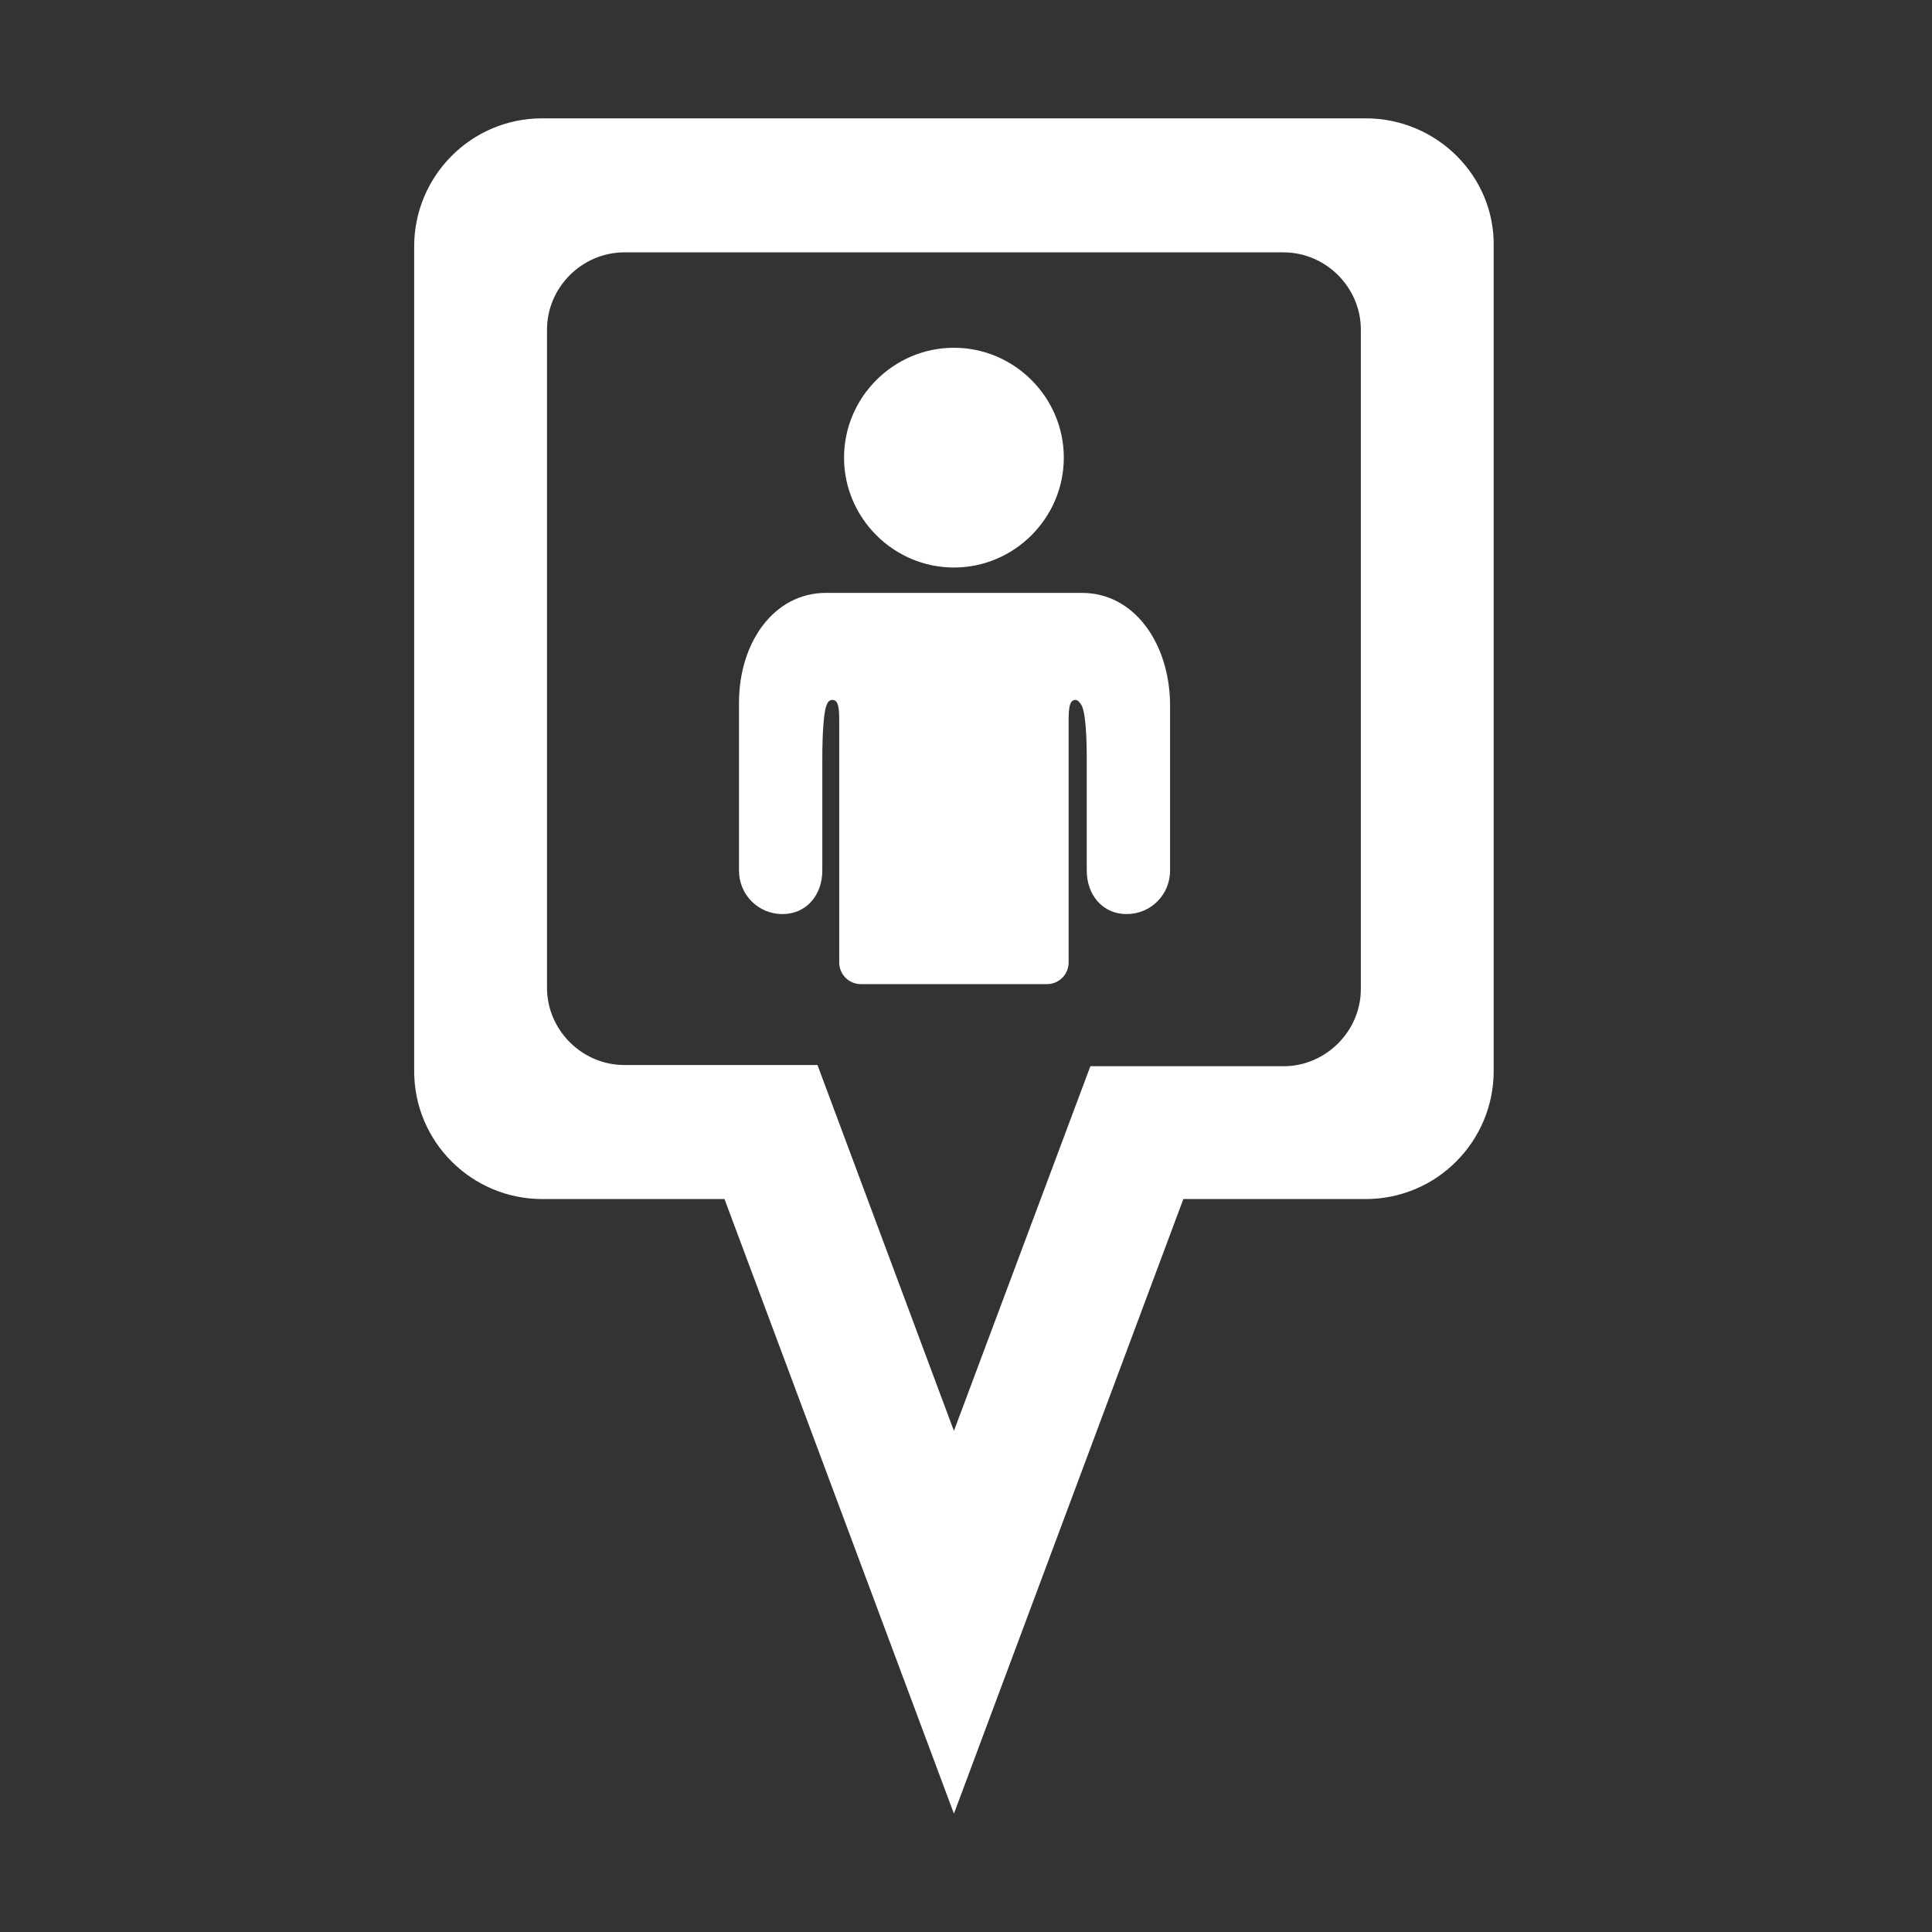
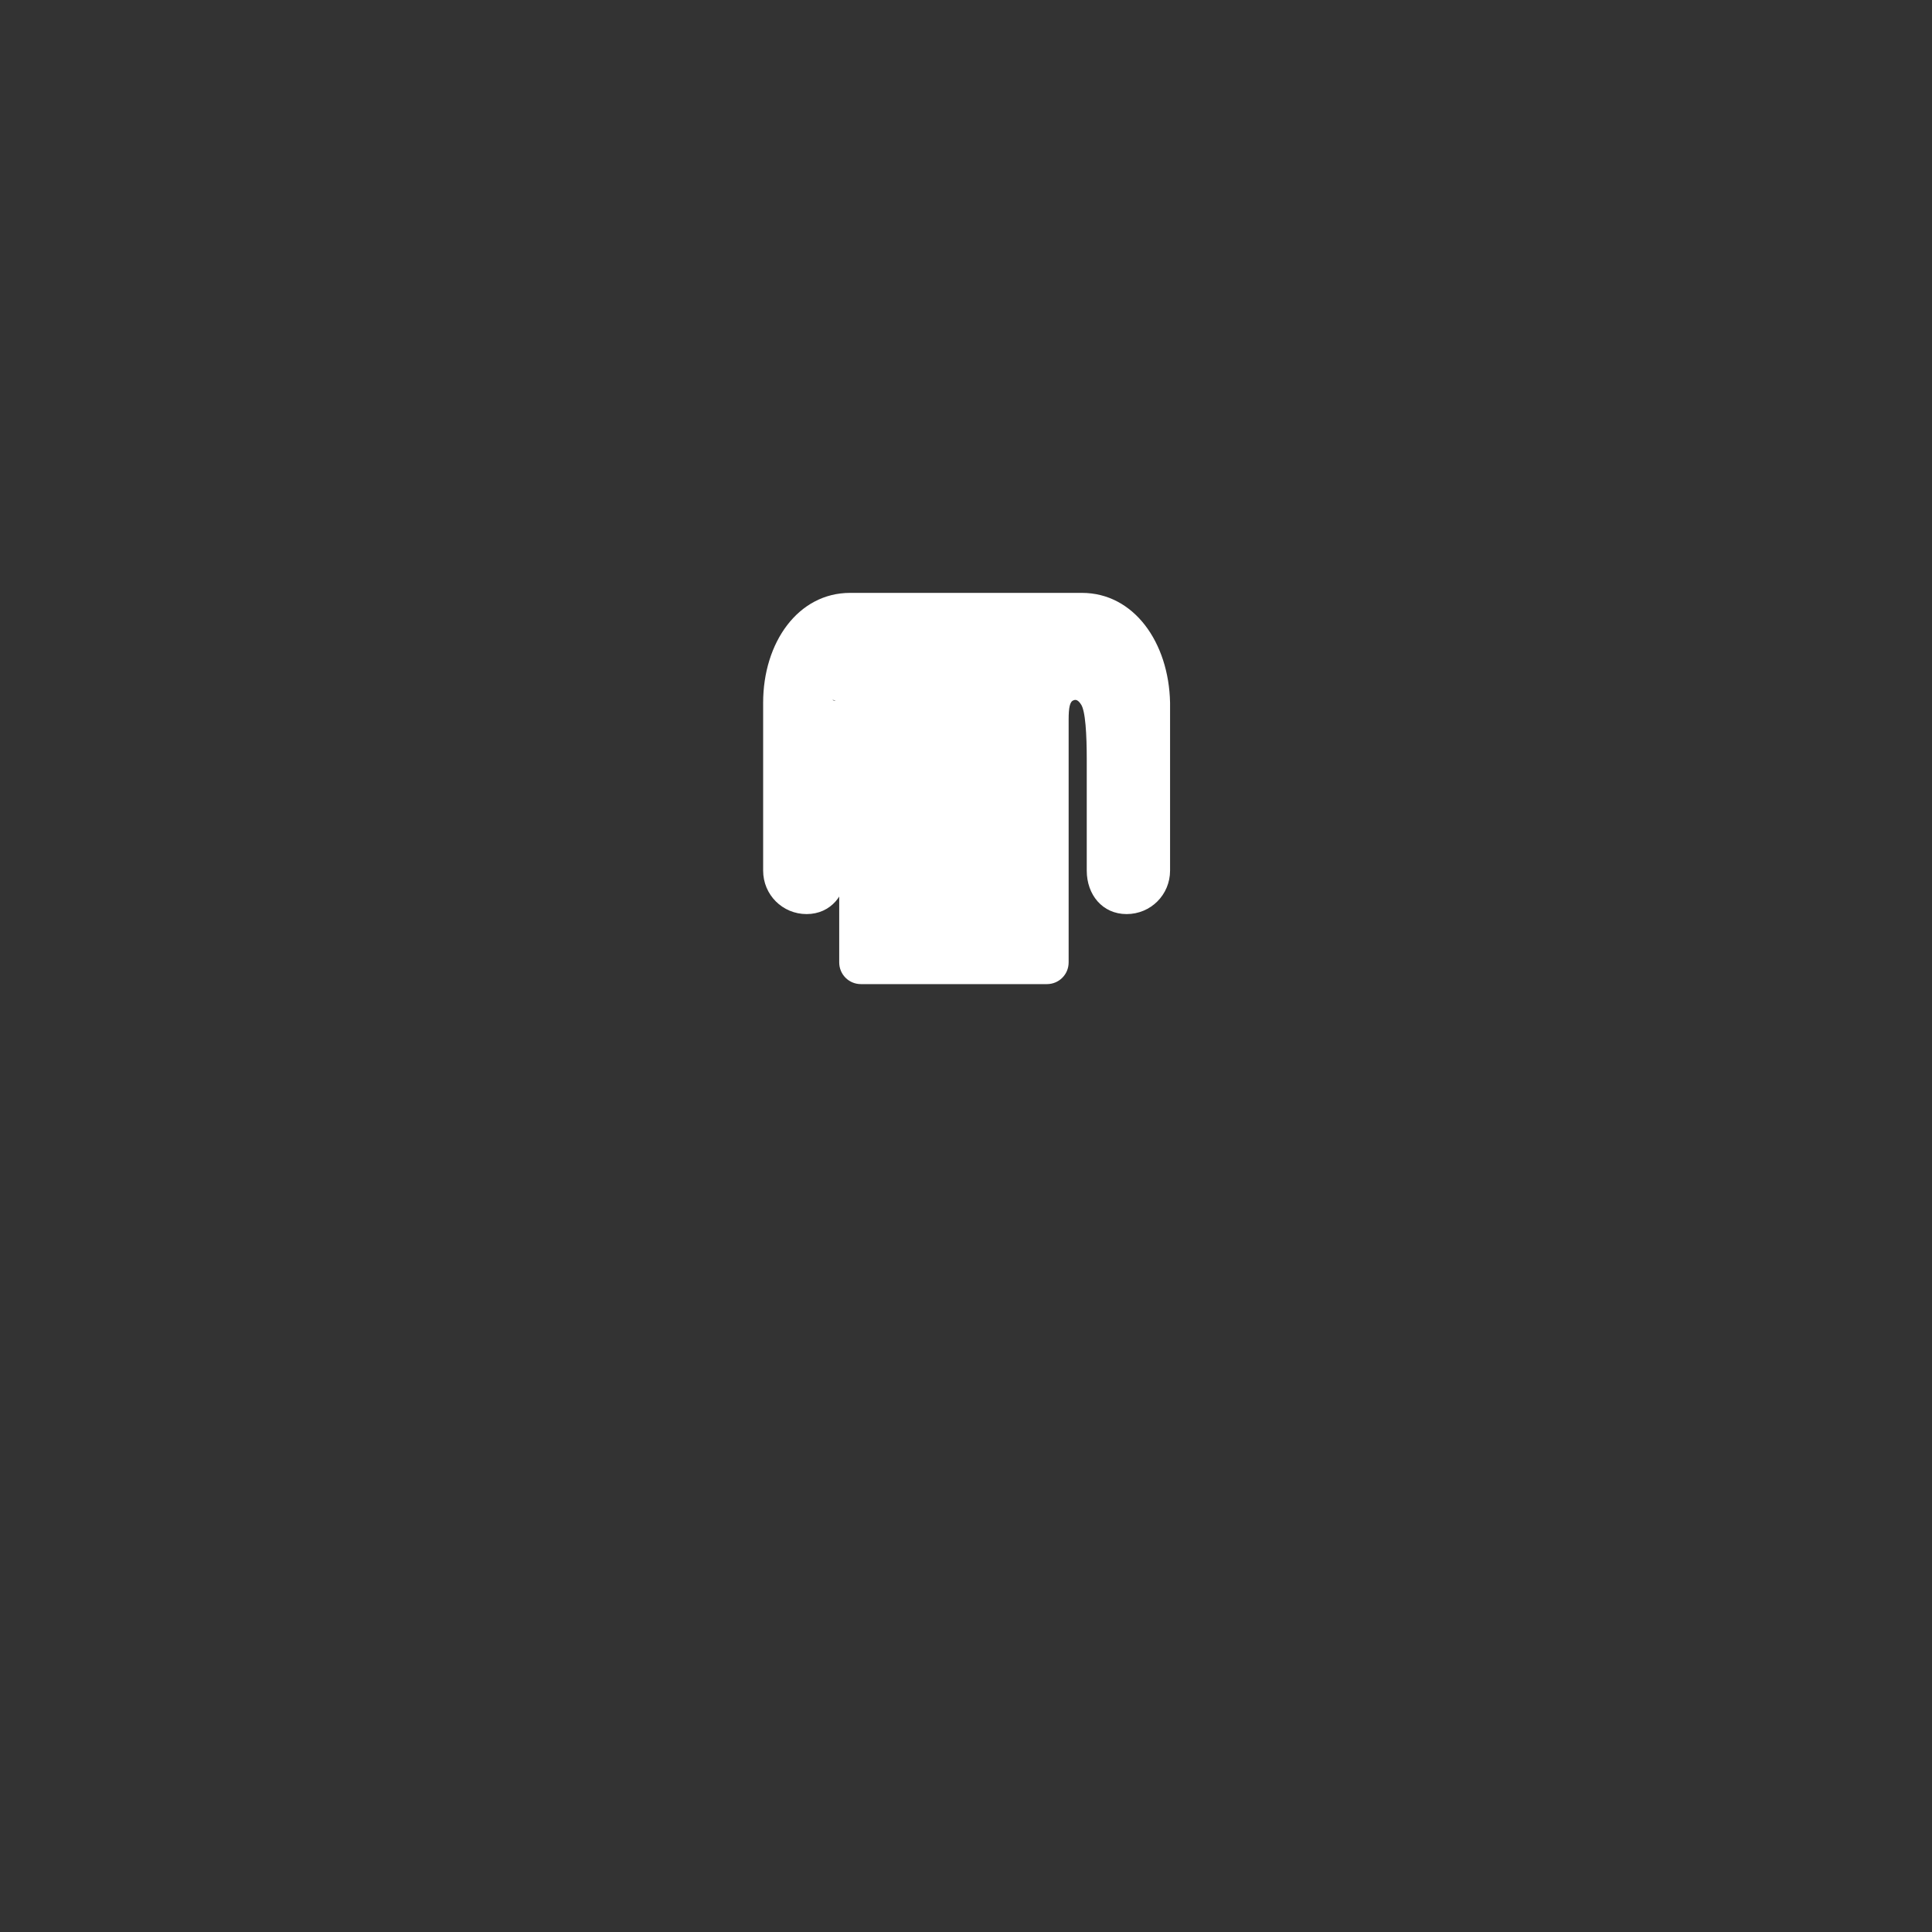
<svg xmlns="http://www.w3.org/2000/svg" version="1.1" id="Layer_1" x="0px" y="0px" viewBox="0 0 16 16" style="enable-background:new 0 0 16 16;" xml:space="preserve">
  <rect x="0" y="0" width="16" height="16" fill="#333333" stroke="none" />
  <g>
-     <path fill="#fff" d="M7.9,4.7c0.5,0,0.91-0.41,0.91-0.91c0-0.5-0.41-0.91-0.91-0.91c-0.5,0-0.91,0.41-0.91,0.91C6.99,4.29,7.4,4.7,7.9,4.7z" />
-     <path fill="#fff" d="M8.96,4.91c-0.07,0-0.13,0-0.2,0H8.68H8.33H8.25H7.55H7.47H7.12H7.04c-0.06,0-0.13,0-0.2,0c-0.43,0-0.72,0.41-0.72,0.91   v1.39c0,0.2,0.16,0.36,0.36,0.36c0.2,0,0.33-0.16,0.33-0.36V6.29c0-0.2,0.01-0.41,0.04-0.46C6.86,5.8,6.89,5.79,6.91,5.8   c0.03,0.01,0.04,0.06,0.04,0.16v2.01c0,0.1,0.08,0.18,0.18,0.18h1.54c0.1,0,0.18-0.08,0.18-0.18V5.96c0-0.1,0.01-0.15,0.04-0.16   c0.02-0.01,0.04,0,0.06,0.03C8.99,5.88,9,6.09,9,6.29v0.92c0,0.2,0.13,0.36,0.33,0.36c0.2,0,0.36-0.16,0.36-0.36V5.82   C9.68,5.32,9.39,4.91,8.96,4.91z" />
-     <path fill="#fff" d="M11.31,0.98H4.49c-0.59,0-1.06,0.48-1.06,1.06v6.83c0,0.59,0.48,1.06,1.06,1.06H6l1.9,5.09l1.9-5.09h1.51   c0.59,0,1.06-0.48,1.06-1.06V2.04C12.38,1.46,11.9,0.98,11.31,0.98z M11.27,8.19c0,0.35-0.29,0.64-0.64,0.64h-1.6L7.9,11.85   L6.77,8.82h-1.6c-0.35,0-0.64-0.29-0.64-0.64V2.73c0-0.35,0.29-0.64,0.64-0.64h5.46c0.35,0,0.64,0.29,0.64,0.64V8.19z" />
+     <path fill="#fff" d="M8.96,4.91c-0.07,0-0.13,0-0.2,0H8.68H8.33H8.25H7.55H7.47H7.12H7.04c-0.43,0-0.72,0.41-0.72,0.91   v1.39c0,0.2,0.16,0.36,0.36,0.36c0.2,0,0.33-0.16,0.33-0.36V6.29c0-0.2,0.01-0.41,0.04-0.46C6.86,5.8,6.89,5.79,6.91,5.8   c0.03,0.01,0.04,0.06,0.04,0.16v2.01c0,0.1,0.08,0.18,0.18,0.18h1.54c0.1,0,0.18-0.08,0.18-0.18V5.96c0-0.1,0.01-0.15,0.04-0.16   c0.02-0.01,0.04,0,0.06,0.03C8.99,5.88,9,6.09,9,6.29v0.92c0,0.2,0.13,0.36,0.33,0.36c0.2,0,0.36-0.16,0.36-0.36V5.82   C9.68,5.32,9.39,4.91,8.96,4.91z" />
  </g>
</svg>